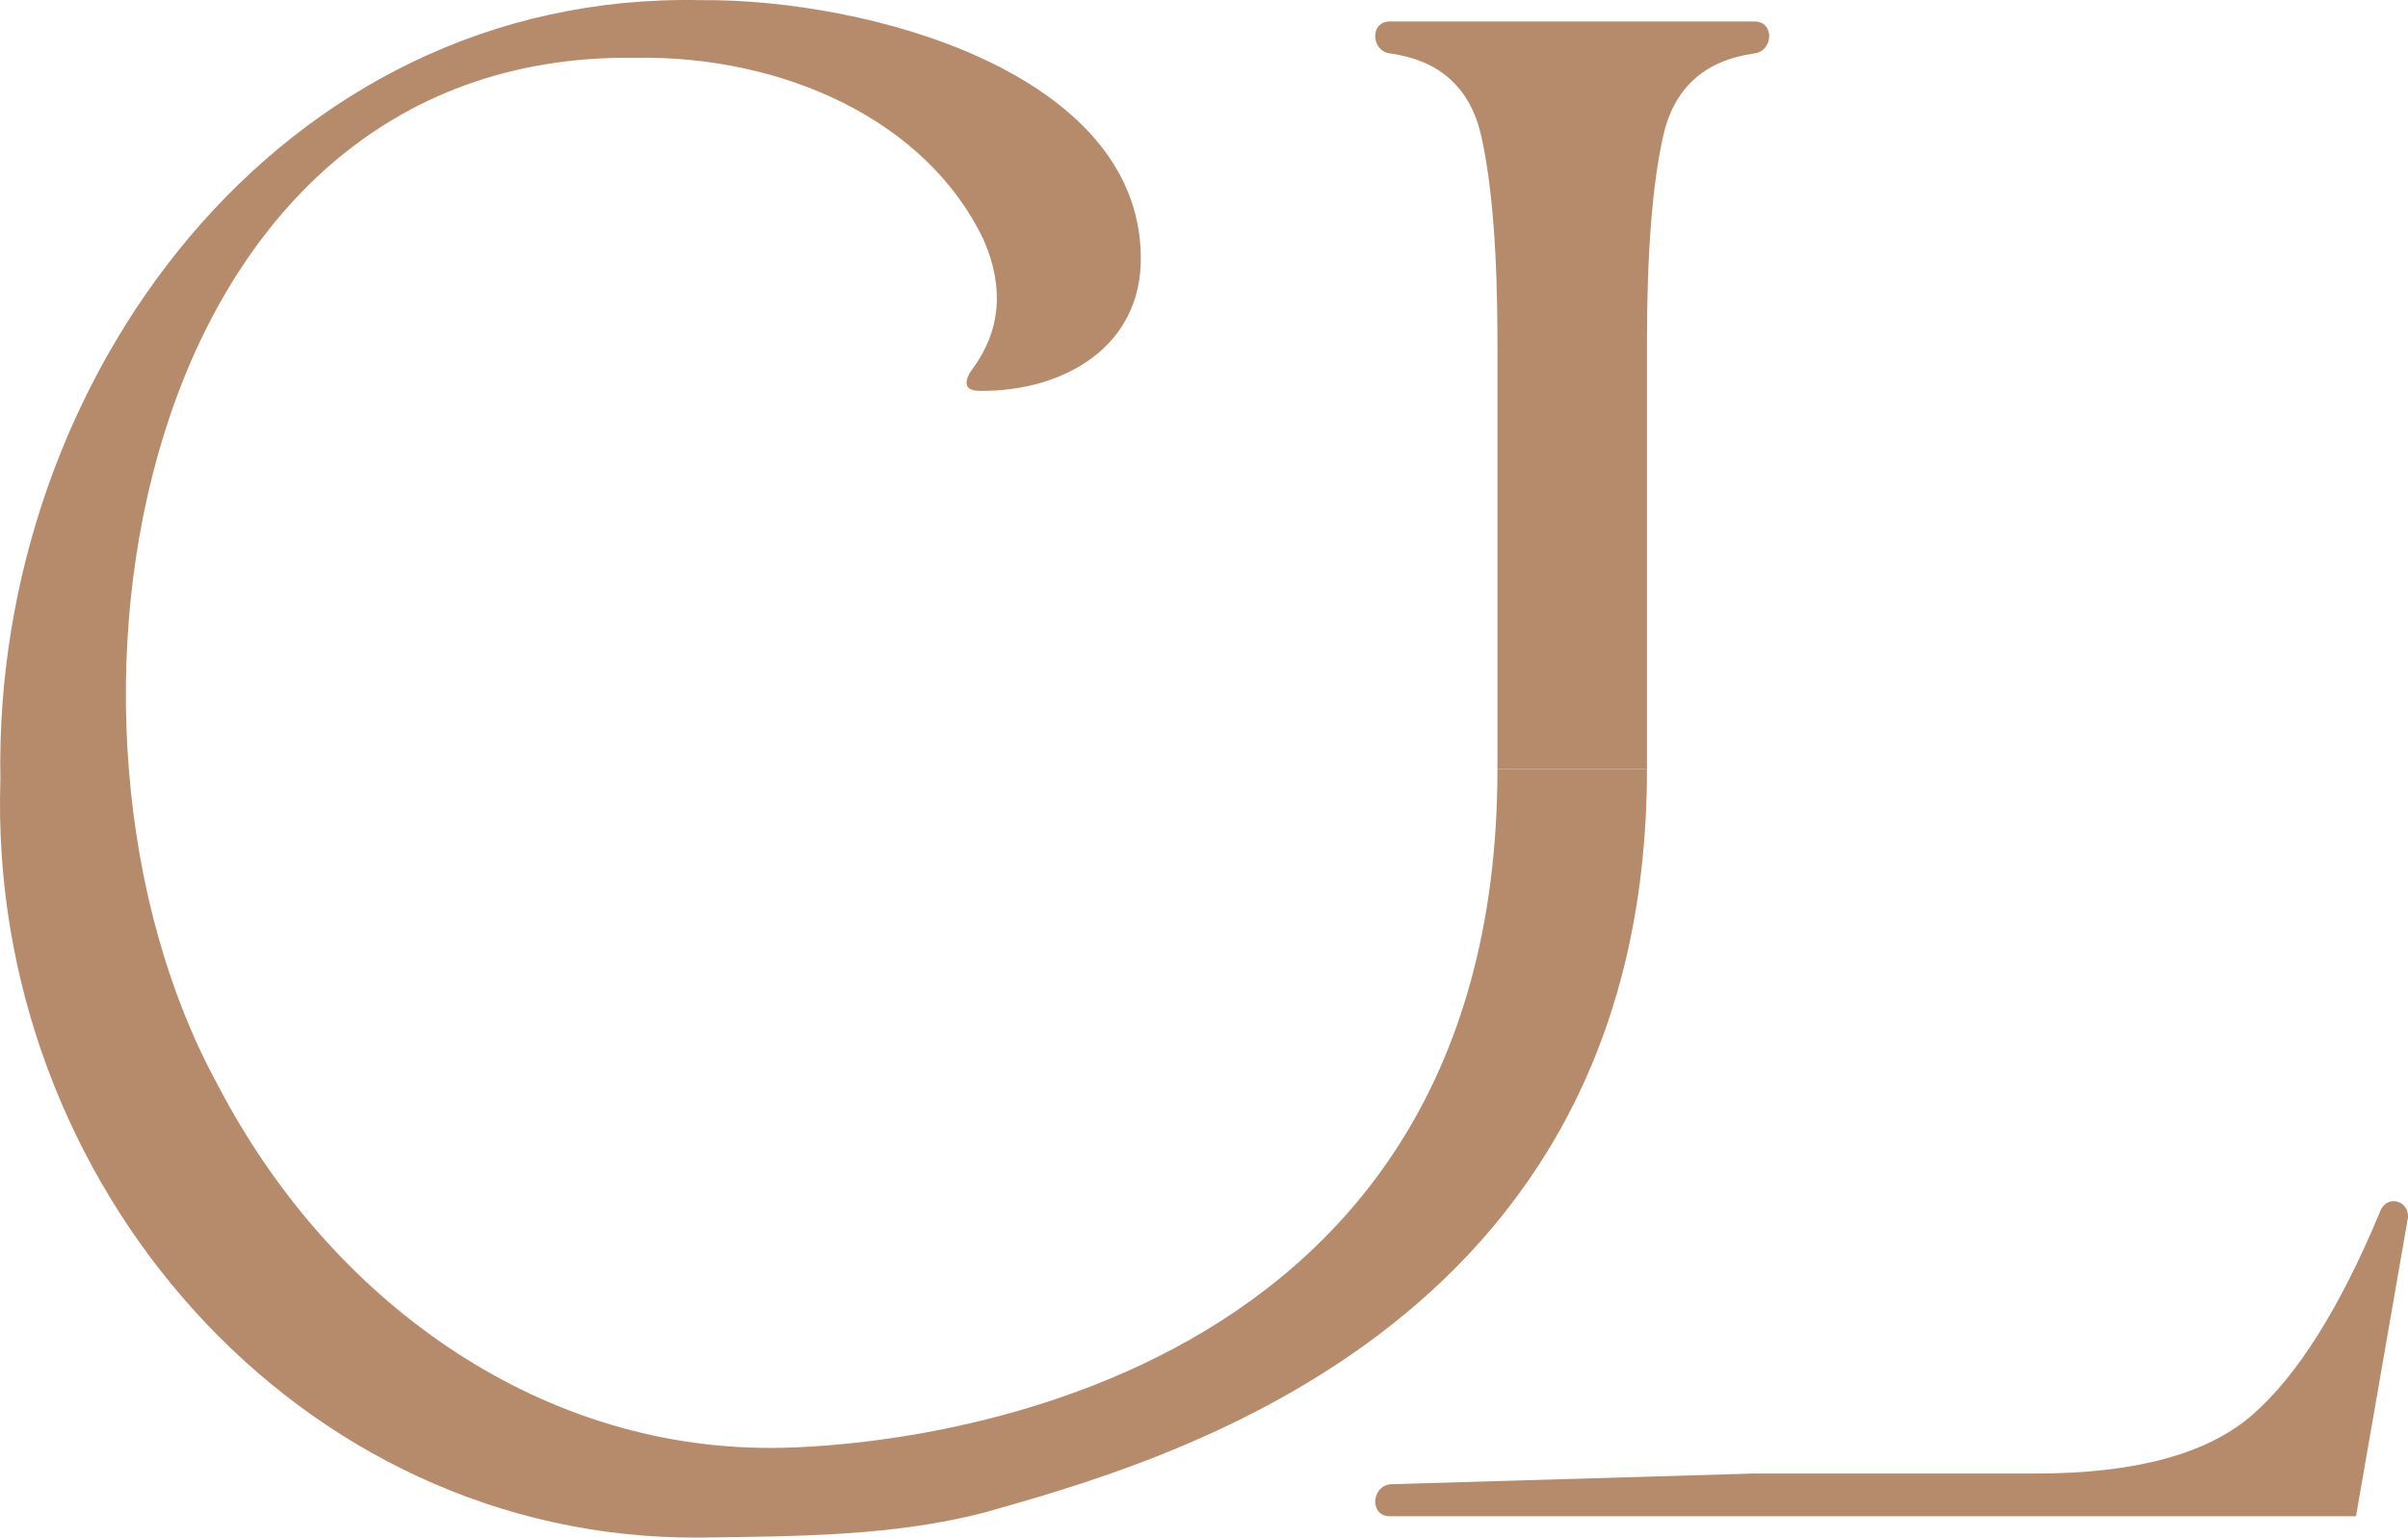
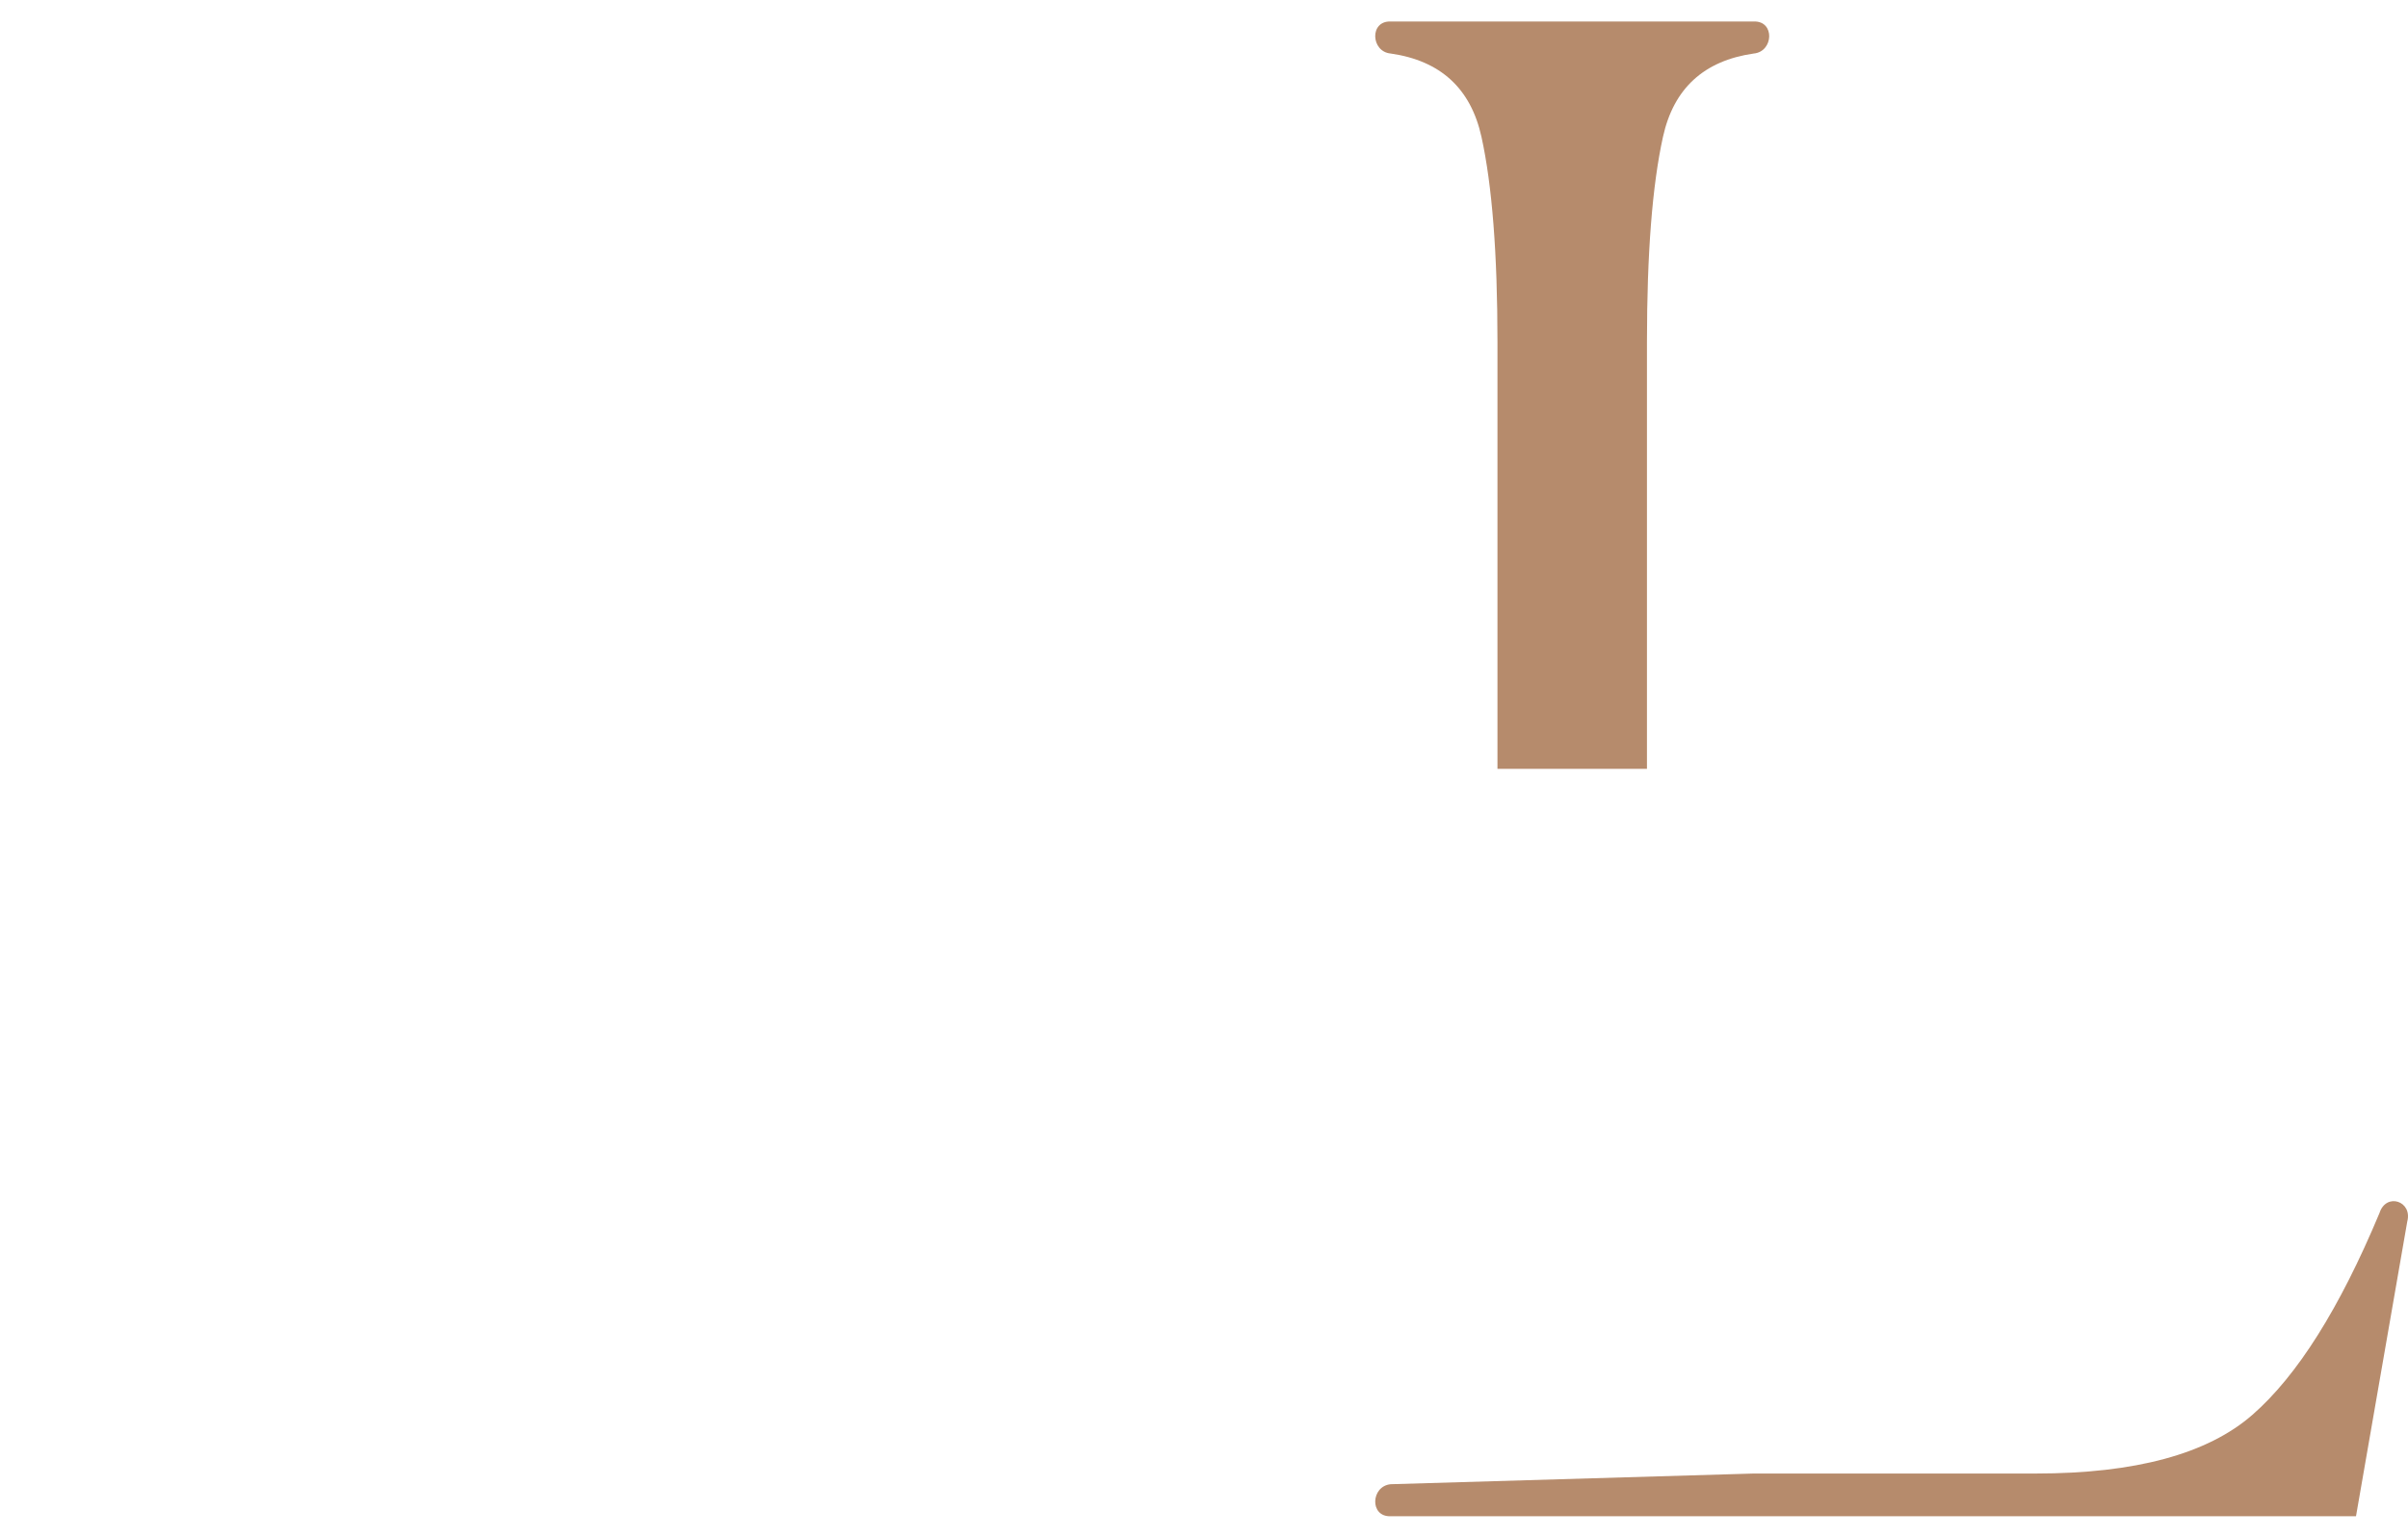
<svg xmlns="http://www.w3.org/2000/svg" id="Calque_2" data-name="Calque 2" viewBox="0 0 2002.61 1278.94">
  <defs>
    <style>      .cls-1 {        fill: #b68b6c;      }    </style>
  </defs>
  <g id="Calque_1-2" data-name="Calque 1">
    <g>
-       <path class="cls-1" d="M1369.7,639.52c0,470.07-410.54,578.46-551.71,618.75-75.6,19.36-152.33,19.54-236.88,20.65C248.01,1280.86-10.57,984.33.33,648.4-5.89,316.1,232.32-7.28,582.89.12c138.9-1.16,364.11,60.02,365.88,213.13,1.09,74.59-63.27,112.25-133.21,111.89-7.11,0-10.96-1.77-11.54-5.32-.61-3.55.89-7.69,4.44-12.44,23.67-31.96,26.93-67.76,9.77-107.45-47.2-99.93-167.18-154.13-290.39-151.86C111.27,42.86,16.94,601.72,180.61,901.51c92.23,178.06,263.73,303.37,460.89,302.83,87.62,0,603.86-32.36,603.86-564.81" />
      <path class="cls-1" d="M1458.5,1225.64h234.44c82.87,0,142.98-16.26,180.28-48.84,37.3-32.55,72.51-88.49,105.68-167.84,5.58-17.32,27.66-9.88,23.09,7.11l-42.63,245.1h-802.8c-17.79.66-16.49-25.11,0-26.64M1245.36,639.52v-355.22c0-73.4-4.44-130.24-13.31-170.51-8.89-40.24-34.06-63.33-75.49-69.27-16.48-1.47-17.8-27.3,0-26.64,0,0,301.94,0,301.94,0,17.8-.65,16.48,25.16,0,26.64-41.46,5.95-66.6,29.03-75.48,69.27-8.89,40.26-13.33,97.11-13.33,170.51v355.22" />
    </g>
  </g>
</svg>